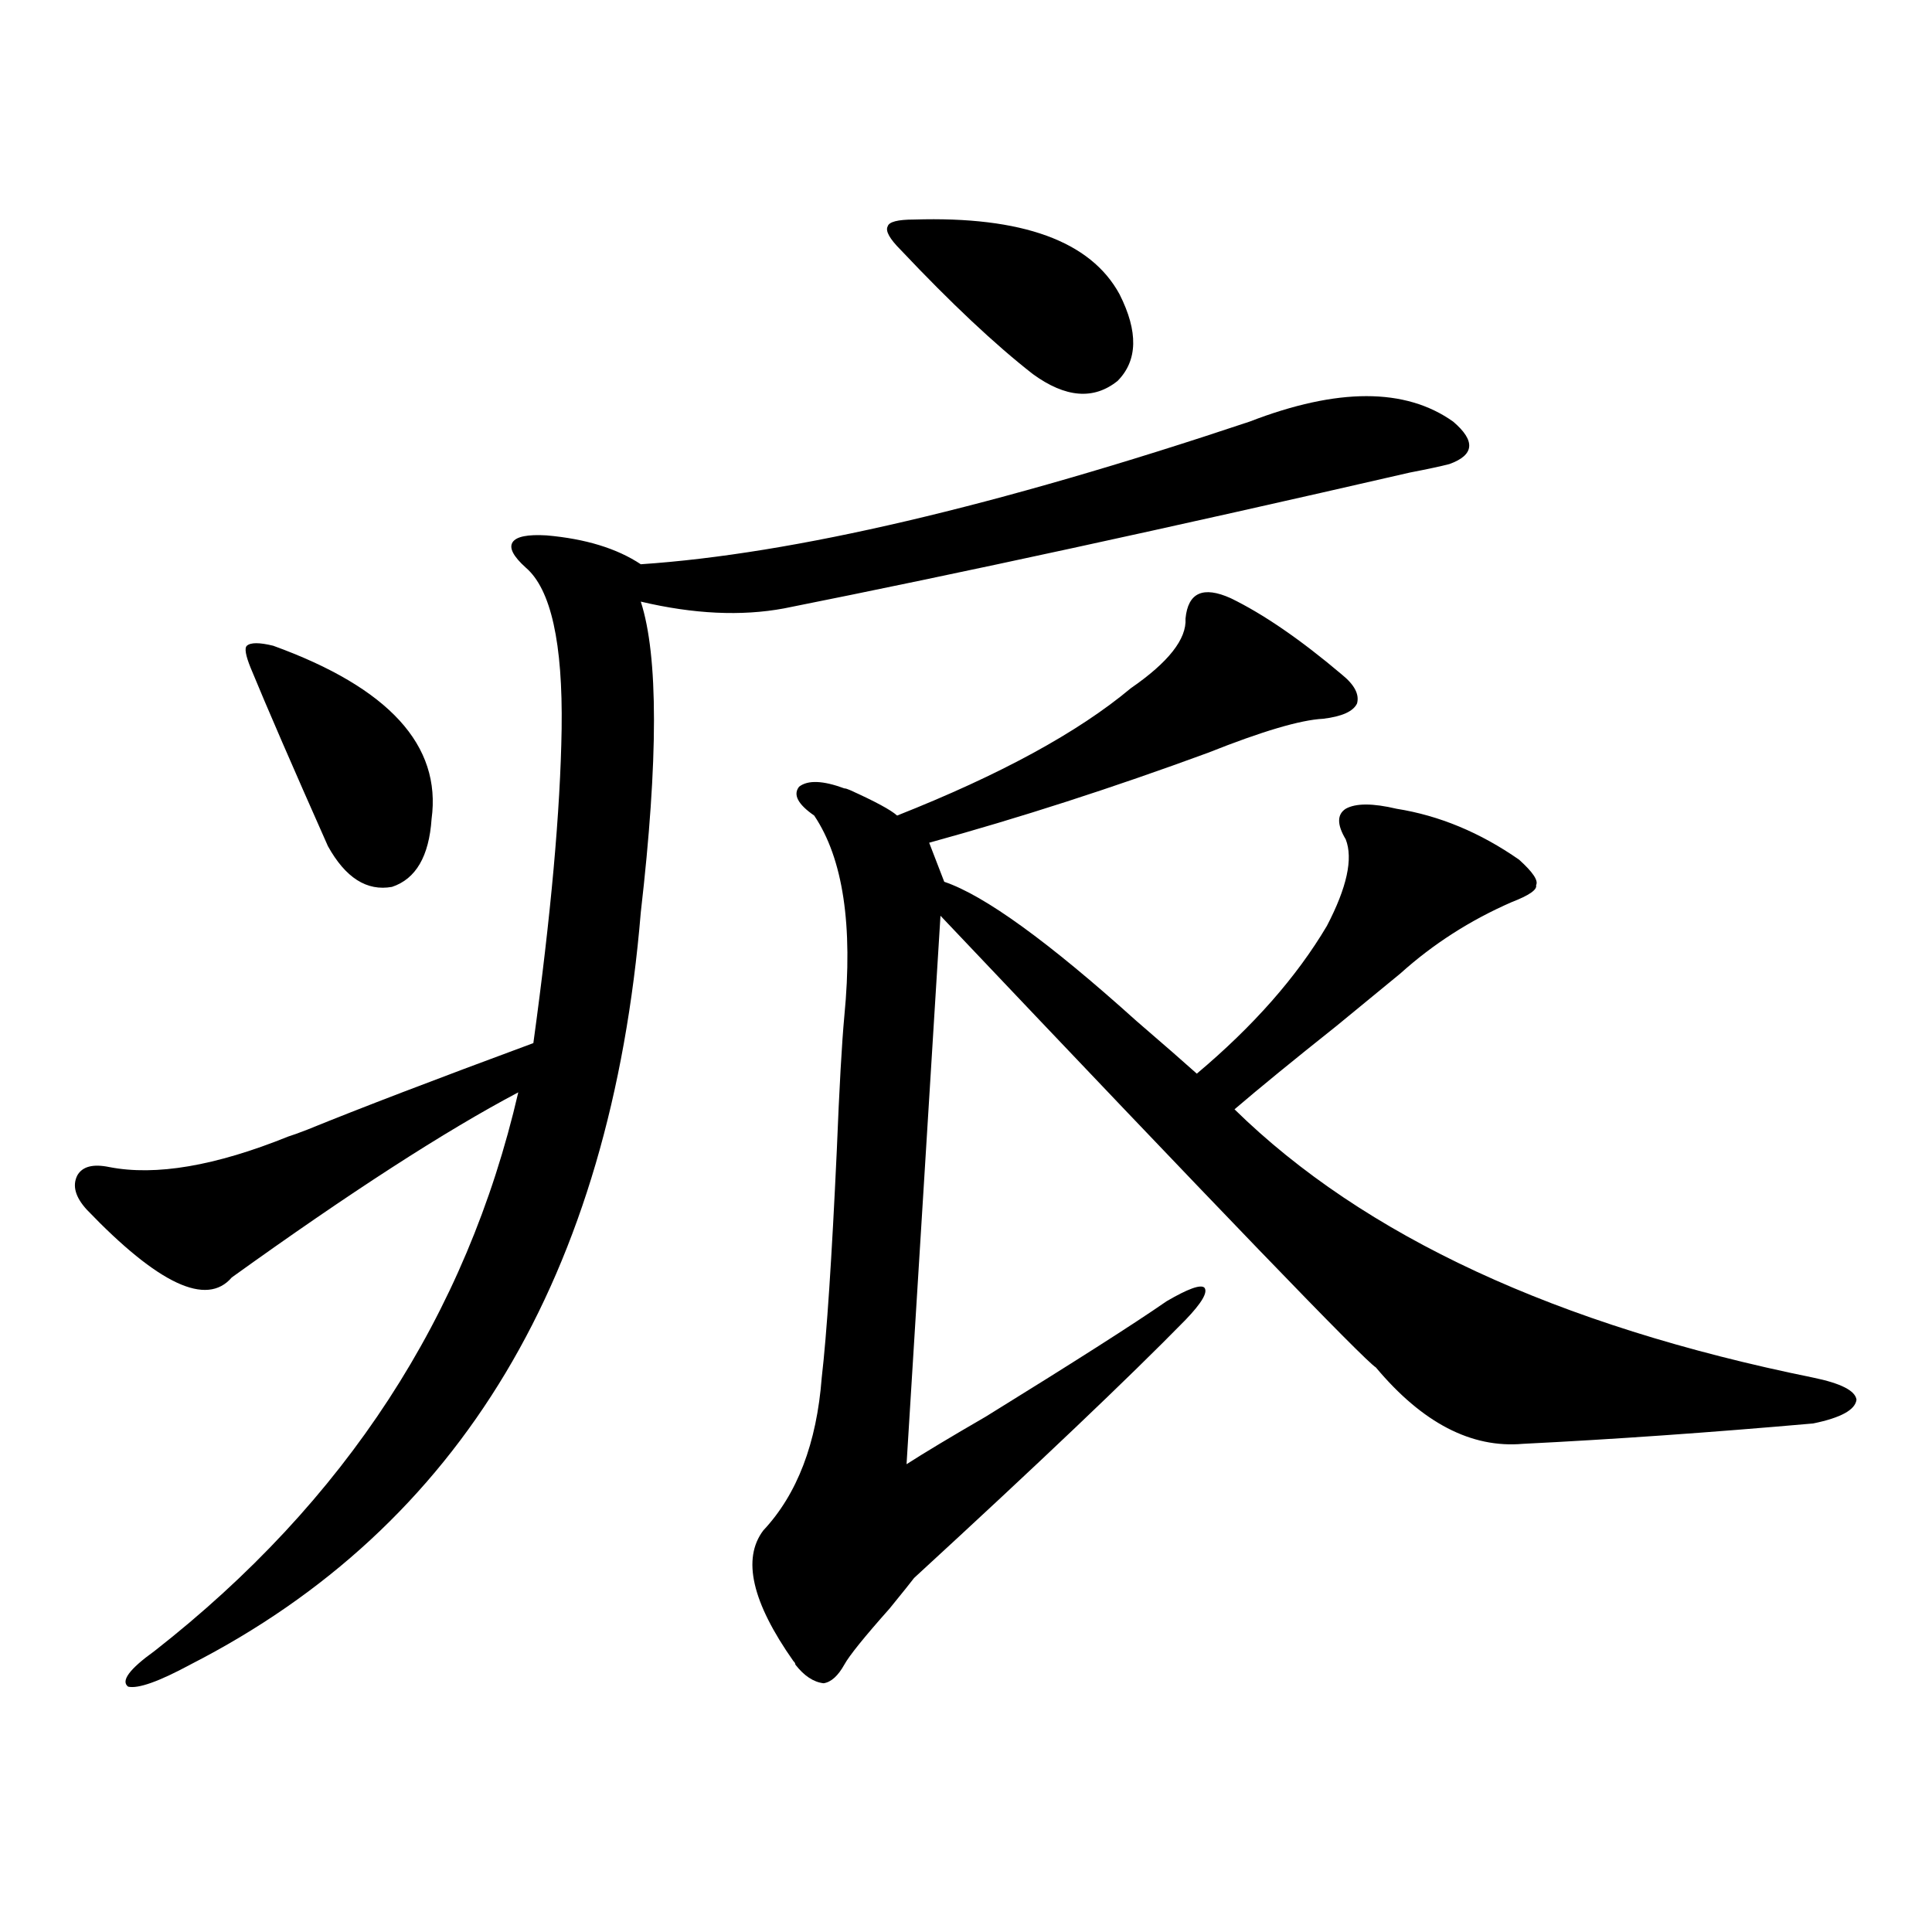
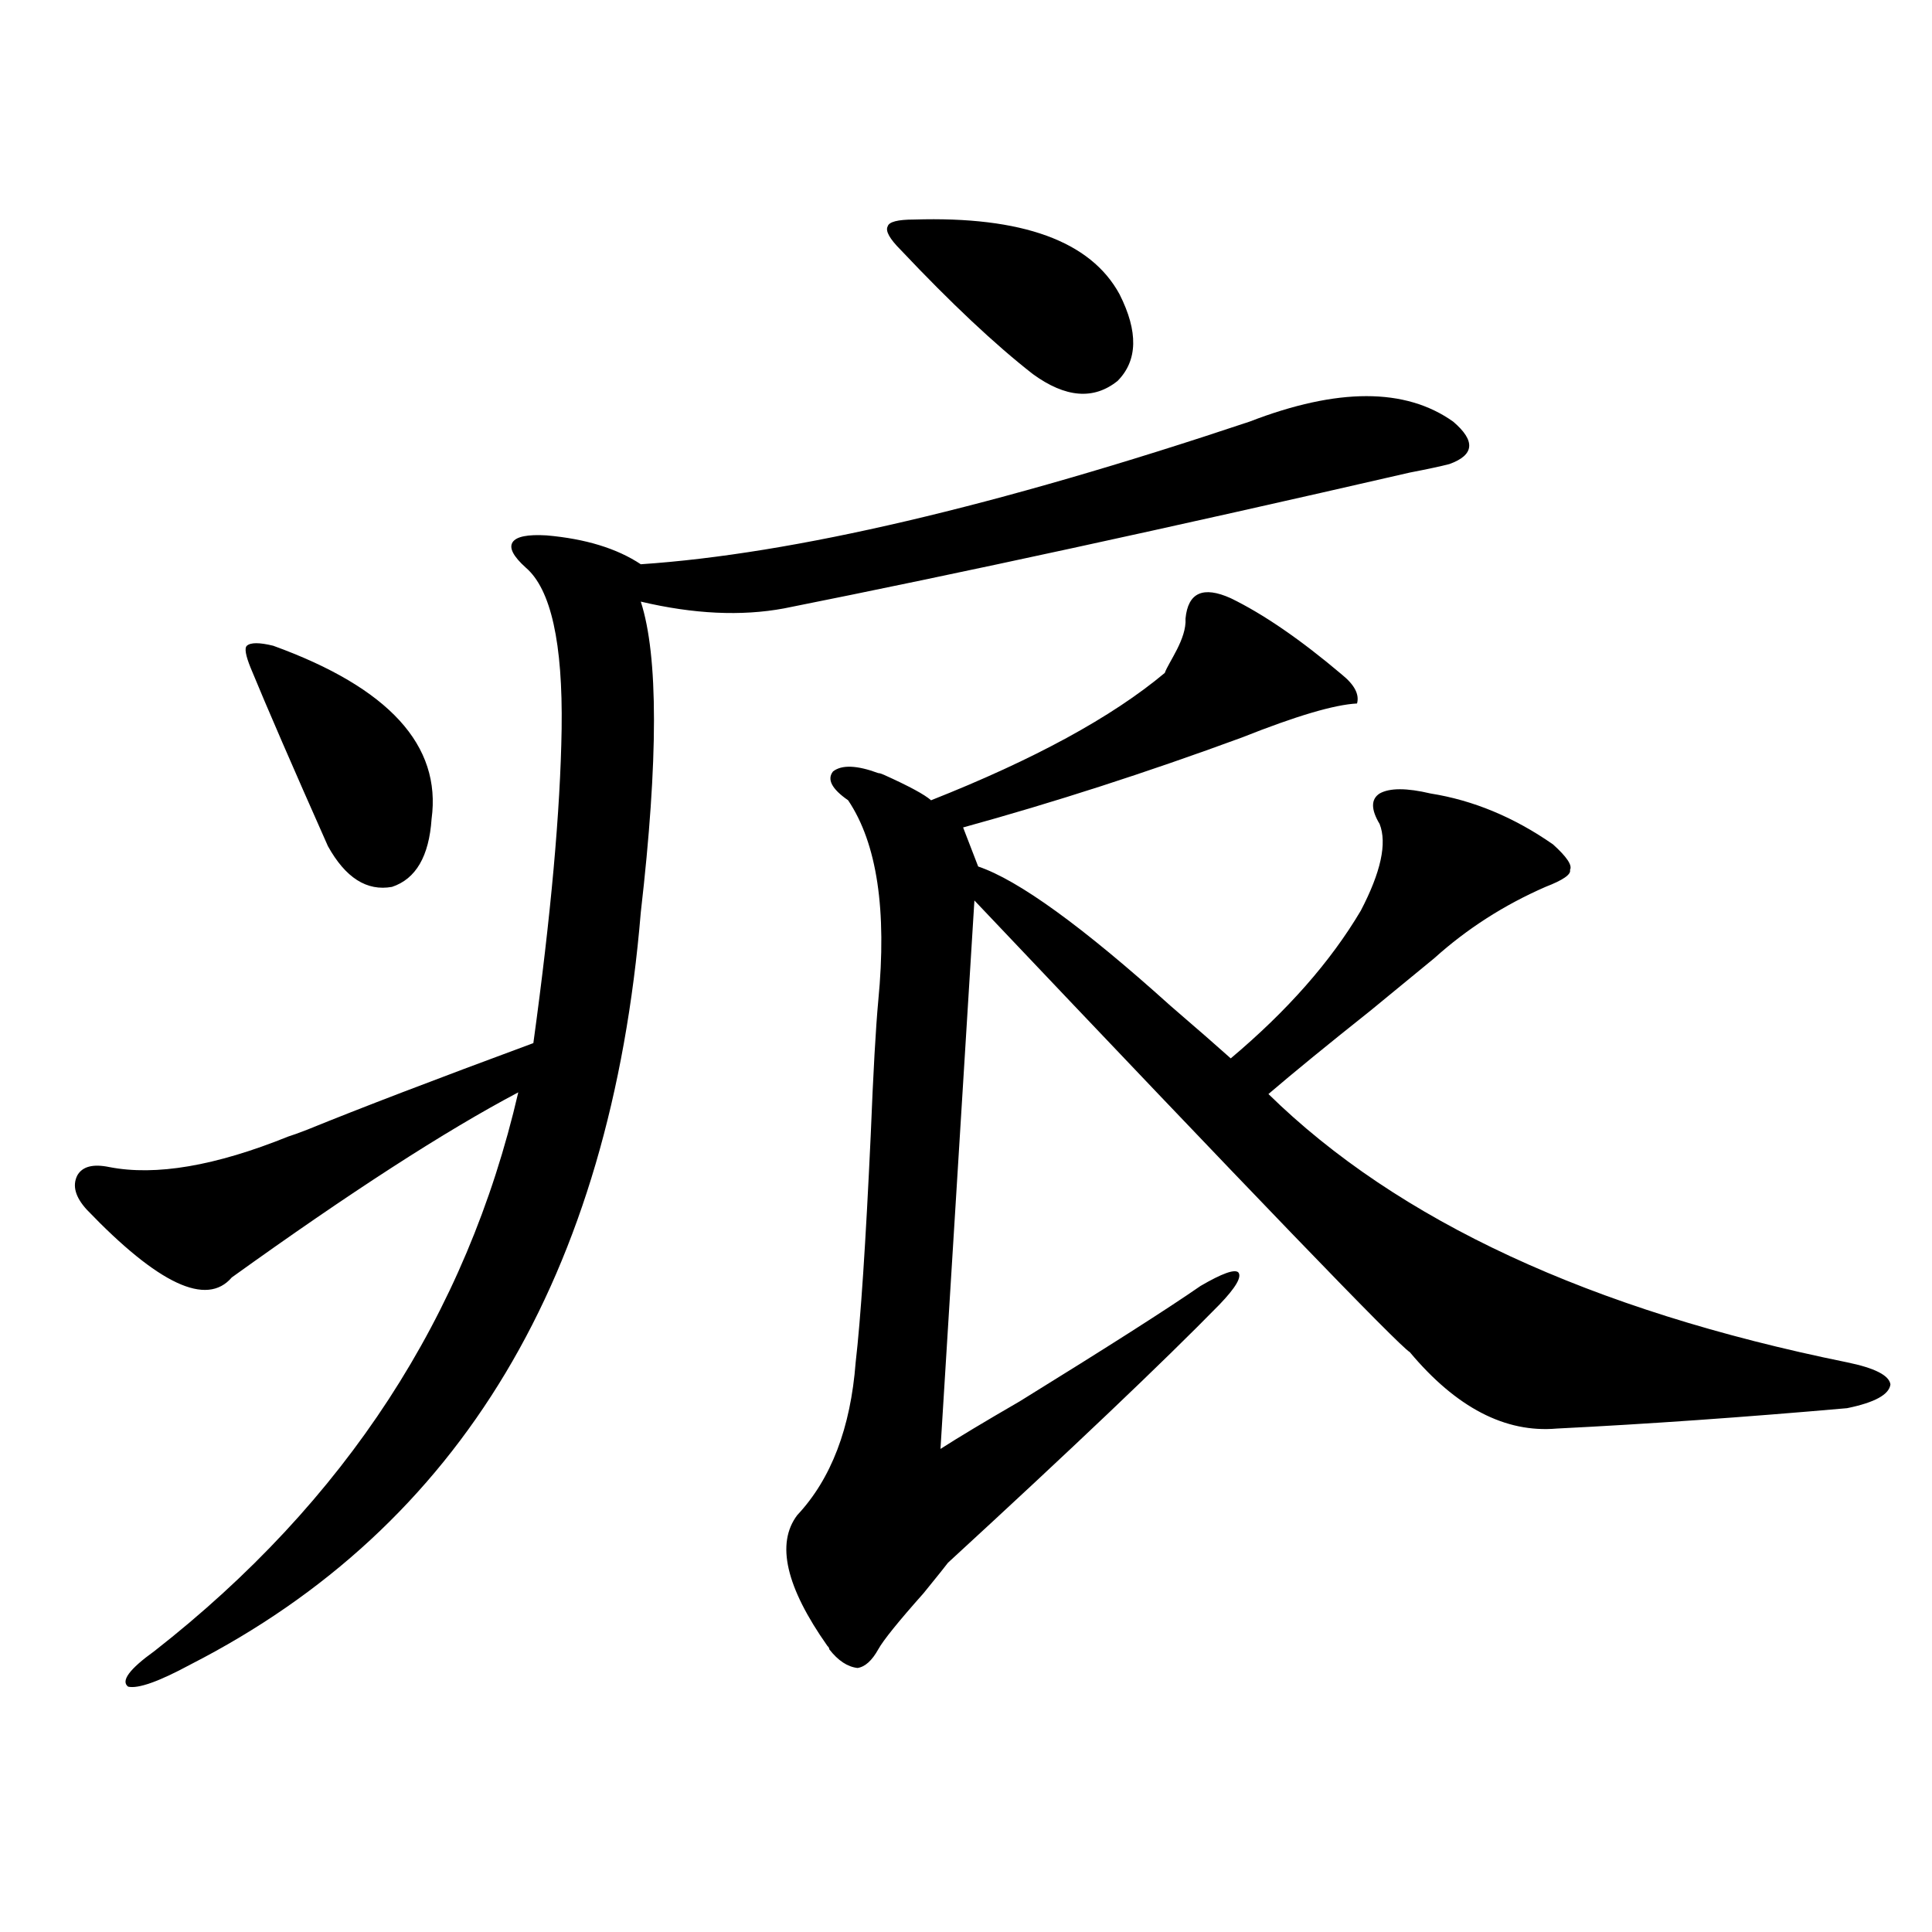
<svg xmlns="http://www.w3.org/2000/svg" version="1.1" id="图层_1" x="0px" y="0px" width="1000px" height="1000px" viewBox="0 0 1000 1000" enable-background="new 0 0 1000 1000" xml:space="preserve">
-   <path d="M646.789,218.227c45.518-17.578,80.639-17.578,105.363,0c11.707,9.97,11.052,17.29-1.951,21.973  c-4.558,1.181-11.387,2.637-20.487,4.395c-124.875,28.716-232.845,52.157-323.895,70.313c-22.118,4.106-46.828,2.938-74.145-3.516  c9.101,28.125,9.101,81.738,0,160.84C316.065,660.316,238.339,790.106,98.51,861.586c-16.265,8.789-26.997,12.593-32.194,11.426  c-3.902-2.938,0.64-9.091,13.658-18.457c98.854-77.344,161.612-173.722,188.288-289.16c-37.728,19.927-87.162,51.855-148.289,95.801  c-13.018,15.243-38.048,3.516-75.12-35.156c-5.854-6.44-7.485-12.305-4.878-17.578c2.591-4.683,8.125-6.152,16.585-4.395  c24.054,4.696,54.953-0.577,92.681-15.82c1.951-0.577,5.198-1.758,9.756-3.516c27.316-11.124,66.34-26.065,117.07-44.824  c9.101-66.206,13.979-120.41,14.634-162.598c0.641-44.522-5.533-72.358-18.536-83.496c-6.509-5.851-8.78-10.245-6.829-13.184  c1.951-2.925,7.805-4.093,17.561-3.516c20.152,1.758,36.417,6.743,48.779,14.941C410.362,286.781,515.405,262.172,646.789,218.227z   M141.436,334.242c59.831,21.685,87.147,51.567,81.949,89.648c-1.311,19.336-8.14,31.063-20.487,35.156  c-13.018,2.349-24.07-4.683-33.17-21.094c-18.216-41.007-31.554-71.769-39.999-92.285c-2.607-6.44-3.262-10.245-1.951-11.426  C129.729,332.484,134.271,332.484,141.436,334.242z M613.619,320.18c1.296-13.472,9.101-16.987,23.414-10.547  c16.905,8.212,36.097,21.396,57.56,39.551c6.494,5.273,9.101,10.259,7.805,14.941c-1.951,4.106-7.805,6.743-17.561,7.91  c-11.707,0.591-31.554,6.454-59.511,17.578c-49.435,18.169-97.559,33.7-144.387,46.582l7.805,20.215  c20.808,7.031,53.978,31.063,99.51,72.07c14.299,12.305,24.71,21.396,31.219,27.246c29.268-24.609,51.706-50.098,67.315-76.465  c10.396-19.913,13.658-34.854,9.756-44.824c-4.558-7.608-4.558-12.882,0-15.82c5.198-2.925,13.979-2.925,26.341,0  c22.104,3.516,43.246,12.305,63.413,26.367c7.149,6.454,10.076,10.849,8.78,13.184c0.641,2.349-3.582,5.273-12.683,8.789  c-21.463,9.38-40.654,21.685-57.56,36.914c-7.164,5.864-18.216,14.941-33.17,27.246c-22.118,17.578-39.679,31.942-52.682,43.066  c66.98,65.63,166.825,111.923,299.505,138.867c14.299,2.938,21.783,6.743,22.438,11.426c-0.655,5.273-8.14,9.38-22.438,12.305  c-53.337,4.696-103.412,8.212-150.24,10.547c-26.676,2.349-52.041-10.835-76.096-39.551c-5.854-3.516-80.974-81.437-225.36-233.789  l-17.561,283.887c9.101-5.851,22.759-14.063,40.975-24.609c45.518-28.125,76.736-48.038,93.656-59.766  c11.052-6.44,17.561-8.789,19.512-7.031c1.951,2.349-1.311,7.91-9.756,16.699c-29.268,29.883-76.096,74.419-140.484,133.594  c-1.311,1.758-5.533,7.031-12.683,15.82c-13.018,14.64-20.822,24.308-23.414,29.004c-3.262,5.851-6.829,9.077-10.731,9.668  c-5.213-0.591-10.091-3.817-14.634-9.668c0-0.591-0.335-1.181-0.976-1.758c-21.463-30.474-26.676-53.022-15.609-67.676  c17.561-18.745,27.637-45.112,30.243-79.102c2.592-22.261,5.198-61.523,7.805-117.773c1.296-32.218,2.592-55.371,3.902-69.434  c4.543-46.87-0.655-81.437-15.609-103.711c-8.46-5.851-11.066-10.835-7.805-14.941c4.543-3.516,12.348-3.214,23.414,0.879  c0.641,0,1.616,0.302,2.927,0.879c13.003,5.864,21.128,10.259,24.39,13.184c53.322-21.094,93.656-43.066,120.973-65.918  C604.839,342.743,614.26,330.727,613.619,320.18z M473.135,113.637c55.929-1.758,91.37,11.138,106.339,38.672  c9.756,19.336,9.421,34.277-0.976,44.824c-12.362,9.97-26.996,8.789-43.901-3.516c-19.512-15.229-42.285-36.612-68.291-64.16  c-5.854-5.851-8.14-9.956-6.829-12.305C460.117,114.817,464.675,113.637,473.135,113.637z" />
+   <path d="M646.789,218.227c45.518-17.578,80.639-17.578,105.363,0c11.707,9.97,11.052,17.29-1.951,21.973  c-4.558,1.181-11.387,2.637-20.487,4.395c-124.875,28.716-232.845,52.157-323.895,70.313c-22.118,4.106-46.828,2.938-74.145-3.516  c9.101,28.125,9.101,81.738,0,160.84C316.065,660.316,238.339,790.106,98.51,861.586c-16.265,8.789-26.997,12.593-32.194,11.426  c-3.902-2.938,0.64-9.091,13.658-18.457c98.854-77.344,161.612-173.722,188.288-289.16c-37.728,19.927-87.162,51.855-148.289,95.801  c-13.018,15.243-38.048,3.516-75.12-35.156c-5.854-6.44-7.485-12.305-4.878-17.578c2.591-4.683,8.125-6.152,16.585-4.395  c24.054,4.696,54.953-0.577,92.681-15.82c1.951-0.577,5.198-1.758,9.756-3.516c27.316-11.124,66.34-26.065,117.07-44.824  c9.101-66.206,13.979-120.41,14.634-162.598c0.641-44.522-5.533-72.358-18.536-83.496c-6.509-5.851-8.78-10.245-6.829-13.184  c1.951-2.925,7.805-4.093,17.561-3.516c20.152,1.758,36.417,6.743,48.779,14.941C410.362,286.781,515.405,262.172,646.789,218.227z   M141.436,334.242c59.831,21.685,87.147,51.567,81.949,89.648c-1.311,19.336-8.14,31.063-20.487,35.156  c-13.018,2.349-24.07-4.683-33.17-21.094c-18.216-41.007-31.554-71.769-39.999-92.285c-2.607-6.44-3.262-10.245-1.951-11.426  C129.729,332.484,134.271,332.484,141.436,334.242z M613.619,320.18c1.296-13.472,9.101-16.987,23.414-10.547  c16.905,8.212,36.097,21.396,57.56,39.551c6.494,5.273,9.101,10.259,7.805,14.941c-11.707,0.591-31.554,6.454-59.511,17.578c-49.435,18.169-97.559,33.7-144.387,46.582l7.805,20.215  c20.808,7.031,53.978,31.063,99.51,72.07c14.299,12.305,24.71,21.396,31.219,27.246c29.268-24.609,51.706-50.098,67.315-76.465  c10.396-19.913,13.658-34.854,9.756-44.824c-4.558-7.608-4.558-12.882,0-15.82c5.198-2.925,13.979-2.925,26.341,0  c22.104,3.516,43.246,12.305,63.413,26.367c7.149,6.454,10.076,10.849,8.78,13.184c0.641,2.349-3.582,5.273-12.683,8.789  c-21.463,9.38-40.654,21.685-57.56,36.914c-7.164,5.864-18.216,14.941-33.17,27.246c-22.118,17.578-39.679,31.942-52.682,43.066  c66.98,65.63,166.825,111.923,299.505,138.867c14.299,2.938,21.783,6.743,22.438,11.426c-0.655,5.273-8.14,9.38-22.438,12.305  c-53.337,4.696-103.412,8.212-150.24,10.547c-26.676,2.349-52.041-10.835-76.096-39.551c-5.854-3.516-80.974-81.437-225.36-233.789  l-17.561,283.887c9.101-5.851,22.759-14.063,40.975-24.609c45.518-28.125,76.736-48.038,93.656-59.766  c11.052-6.44,17.561-8.789,19.512-7.031c1.951,2.349-1.311,7.91-9.756,16.699c-29.268,29.883-76.096,74.419-140.484,133.594  c-1.311,1.758-5.533,7.031-12.683,15.82c-13.018,14.64-20.822,24.308-23.414,29.004c-3.262,5.851-6.829,9.077-10.731,9.668  c-5.213-0.591-10.091-3.817-14.634-9.668c0-0.591-0.335-1.181-0.976-1.758c-21.463-30.474-26.676-53.022-15.609-67.676  c17.561-18.745,27.637-45.112,30.243-79.102c2.592-22.261,5.198-61.523,7.805-117.773c1.296-32.218,2.592-55.371,3.902-69.434  c4.543-46.87-0.655-81.437-15.609-103.711c-8.46-5.851-11.066-10.835-7.805-14.941c4.543-3.516,12.348-3.214,23.414,0.879  c0.641,0,1.616,0.302,2.927,0.879c13.003,5.864,21.128,10.259,24.39,13.184c53.322-21.094,93.656-43.066,120.973-65.918  C604.839,342.743,614.26,330.727,613.619,320.18z M473.135,113.637c55.929-1.758,91.37,11.138,106.339,38.672  c9.756,19.336,9.421,34.277-0.976,44.824c-12.362,9.97-26.996,8.789-43.901-3.516c-19.512-15.229-42.285-36.612-68.291-64.16  c-5.854-5.851-8.14-9.956-6.829-12.305C460.117,114.817,464.675,113.637,473.135,113.637z" />
</svg>